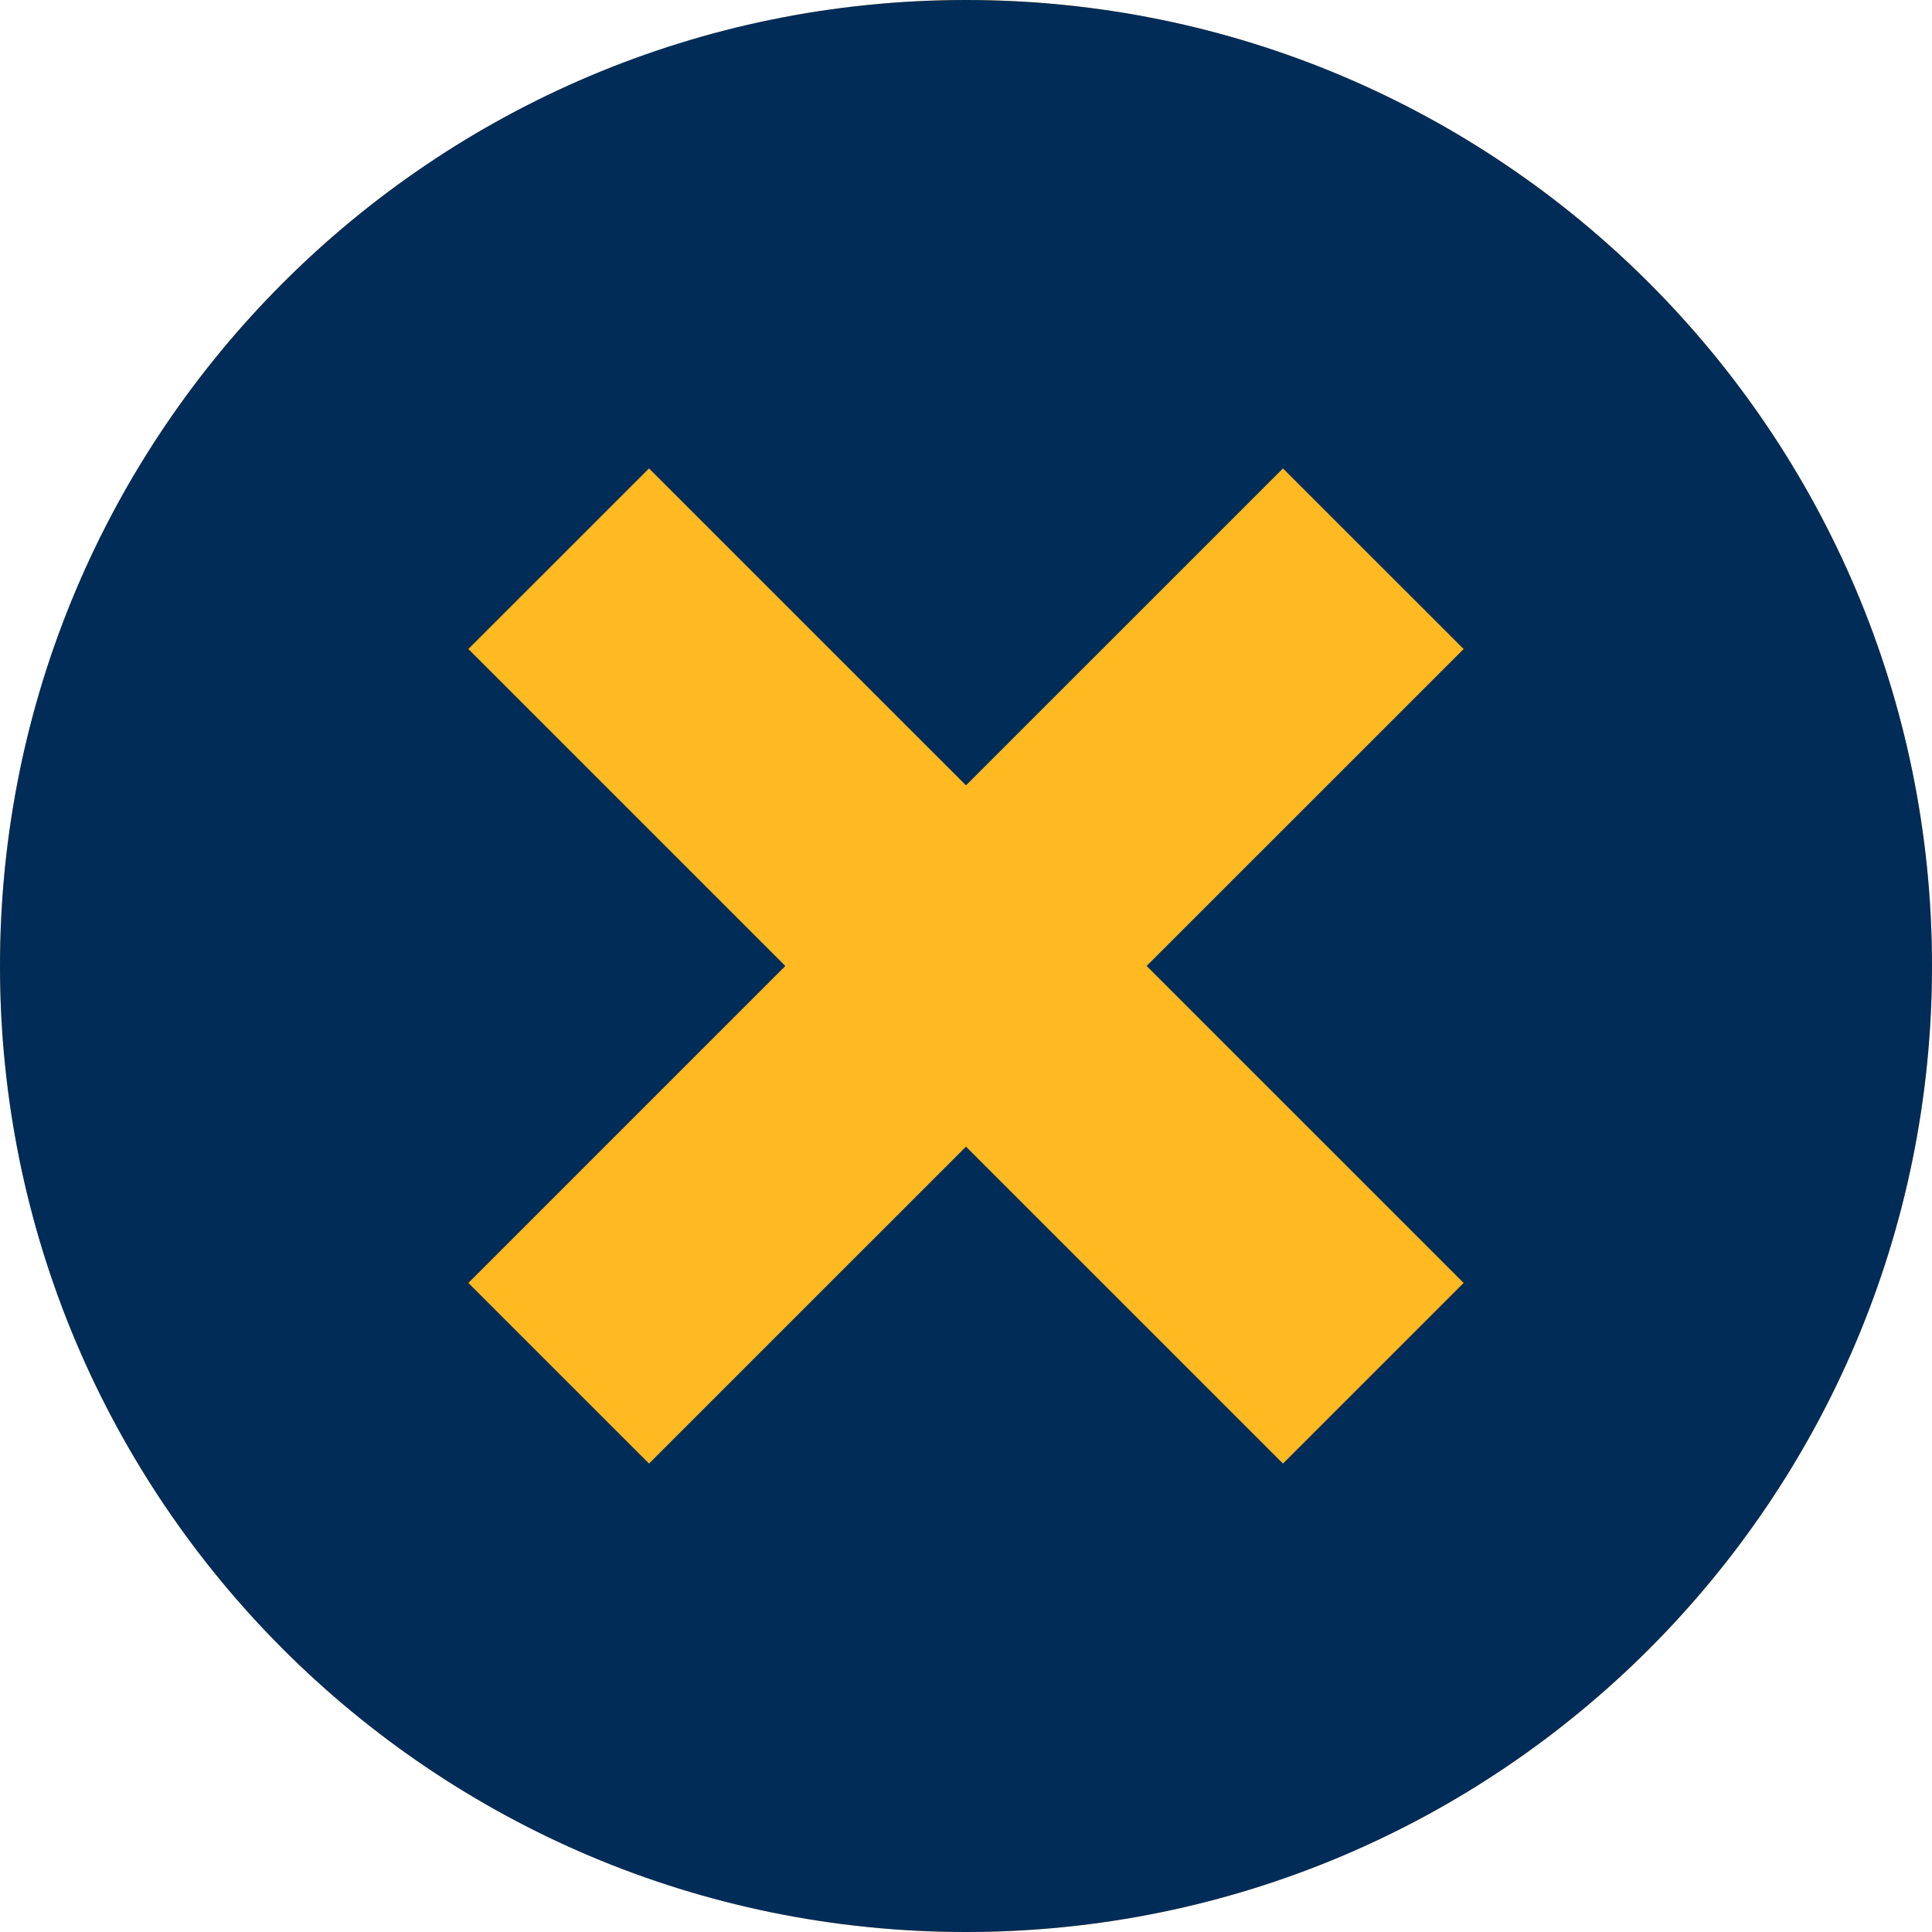
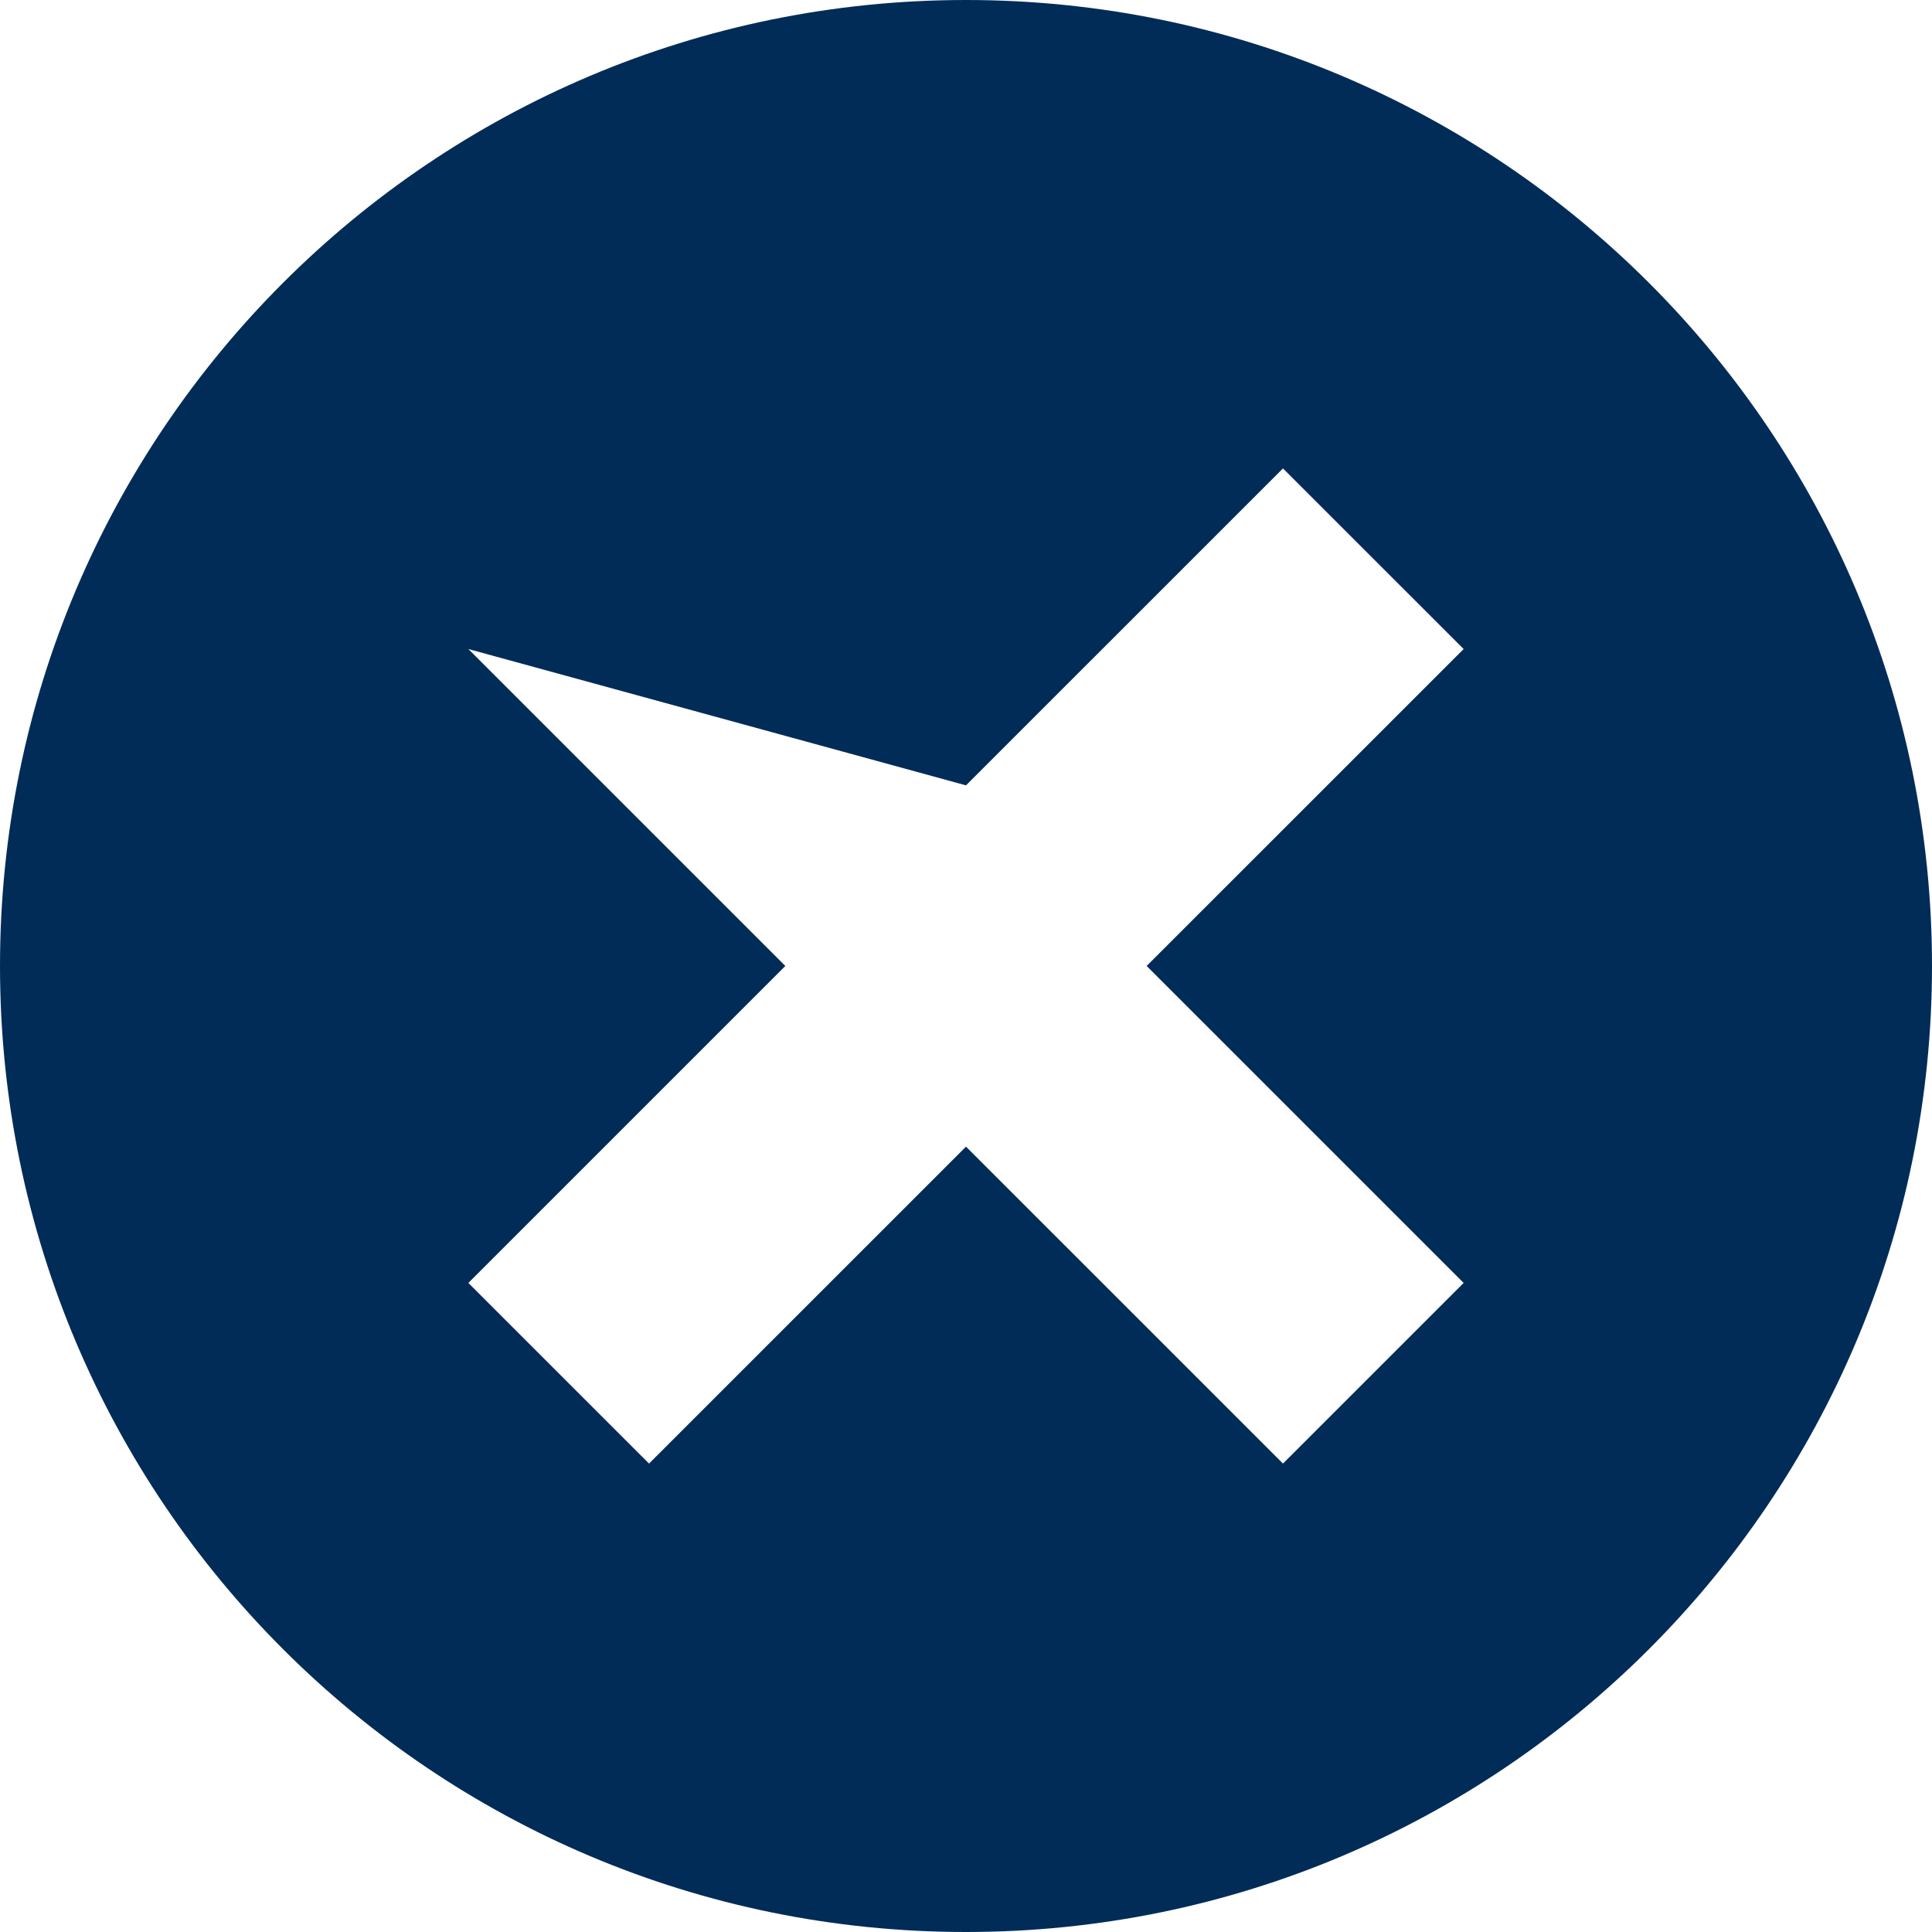
<svg xmlns="http://www.w3.org/2000/svg" width="50" height="50" viewBox="0 0 50 50" fill="none">
-   <circle cx="25" cy="25" r="25" fill="#FFB921" />
-   <path d="M12.121 16.797L16.797 12.123L25 20.325L33.203 12.123L37.879 16.797L29.675 24.999L37.879 33.202L33.203 37.877L25 29.675L16.797 37.877L12.121 33.202L20.324 24.999L12.121 16.797ZM25 50C38.808 50 50 38.806 50 24.999C50 11.194 38.808 0 25 0C11.192 0 -3.8147e-06 11.194 -3.8147e-06 24.999C-3.8147e-06 38.806 11.192 50 25 50Z" fill="#022C58" />
+   <path d="M12.121 16.797L25 20.325L33.203 12.123L37.879 16.797L29.675 24.999L37.879 33.202L33.203 37.877L25 29.675L16.797 37.877L12.121 33.202L20.324 24.999L12.121 16.797ZM25 50C38.808 50 50 38.806 50 24.999C50 11.194 38.808 0 25 0C11.192 0 -3.8147e-06 11.194 -3.8147e-06 24.999C-3.8147e-06 38.806 11.192 50 25 50Z" fill="#022C58" />
</svg>